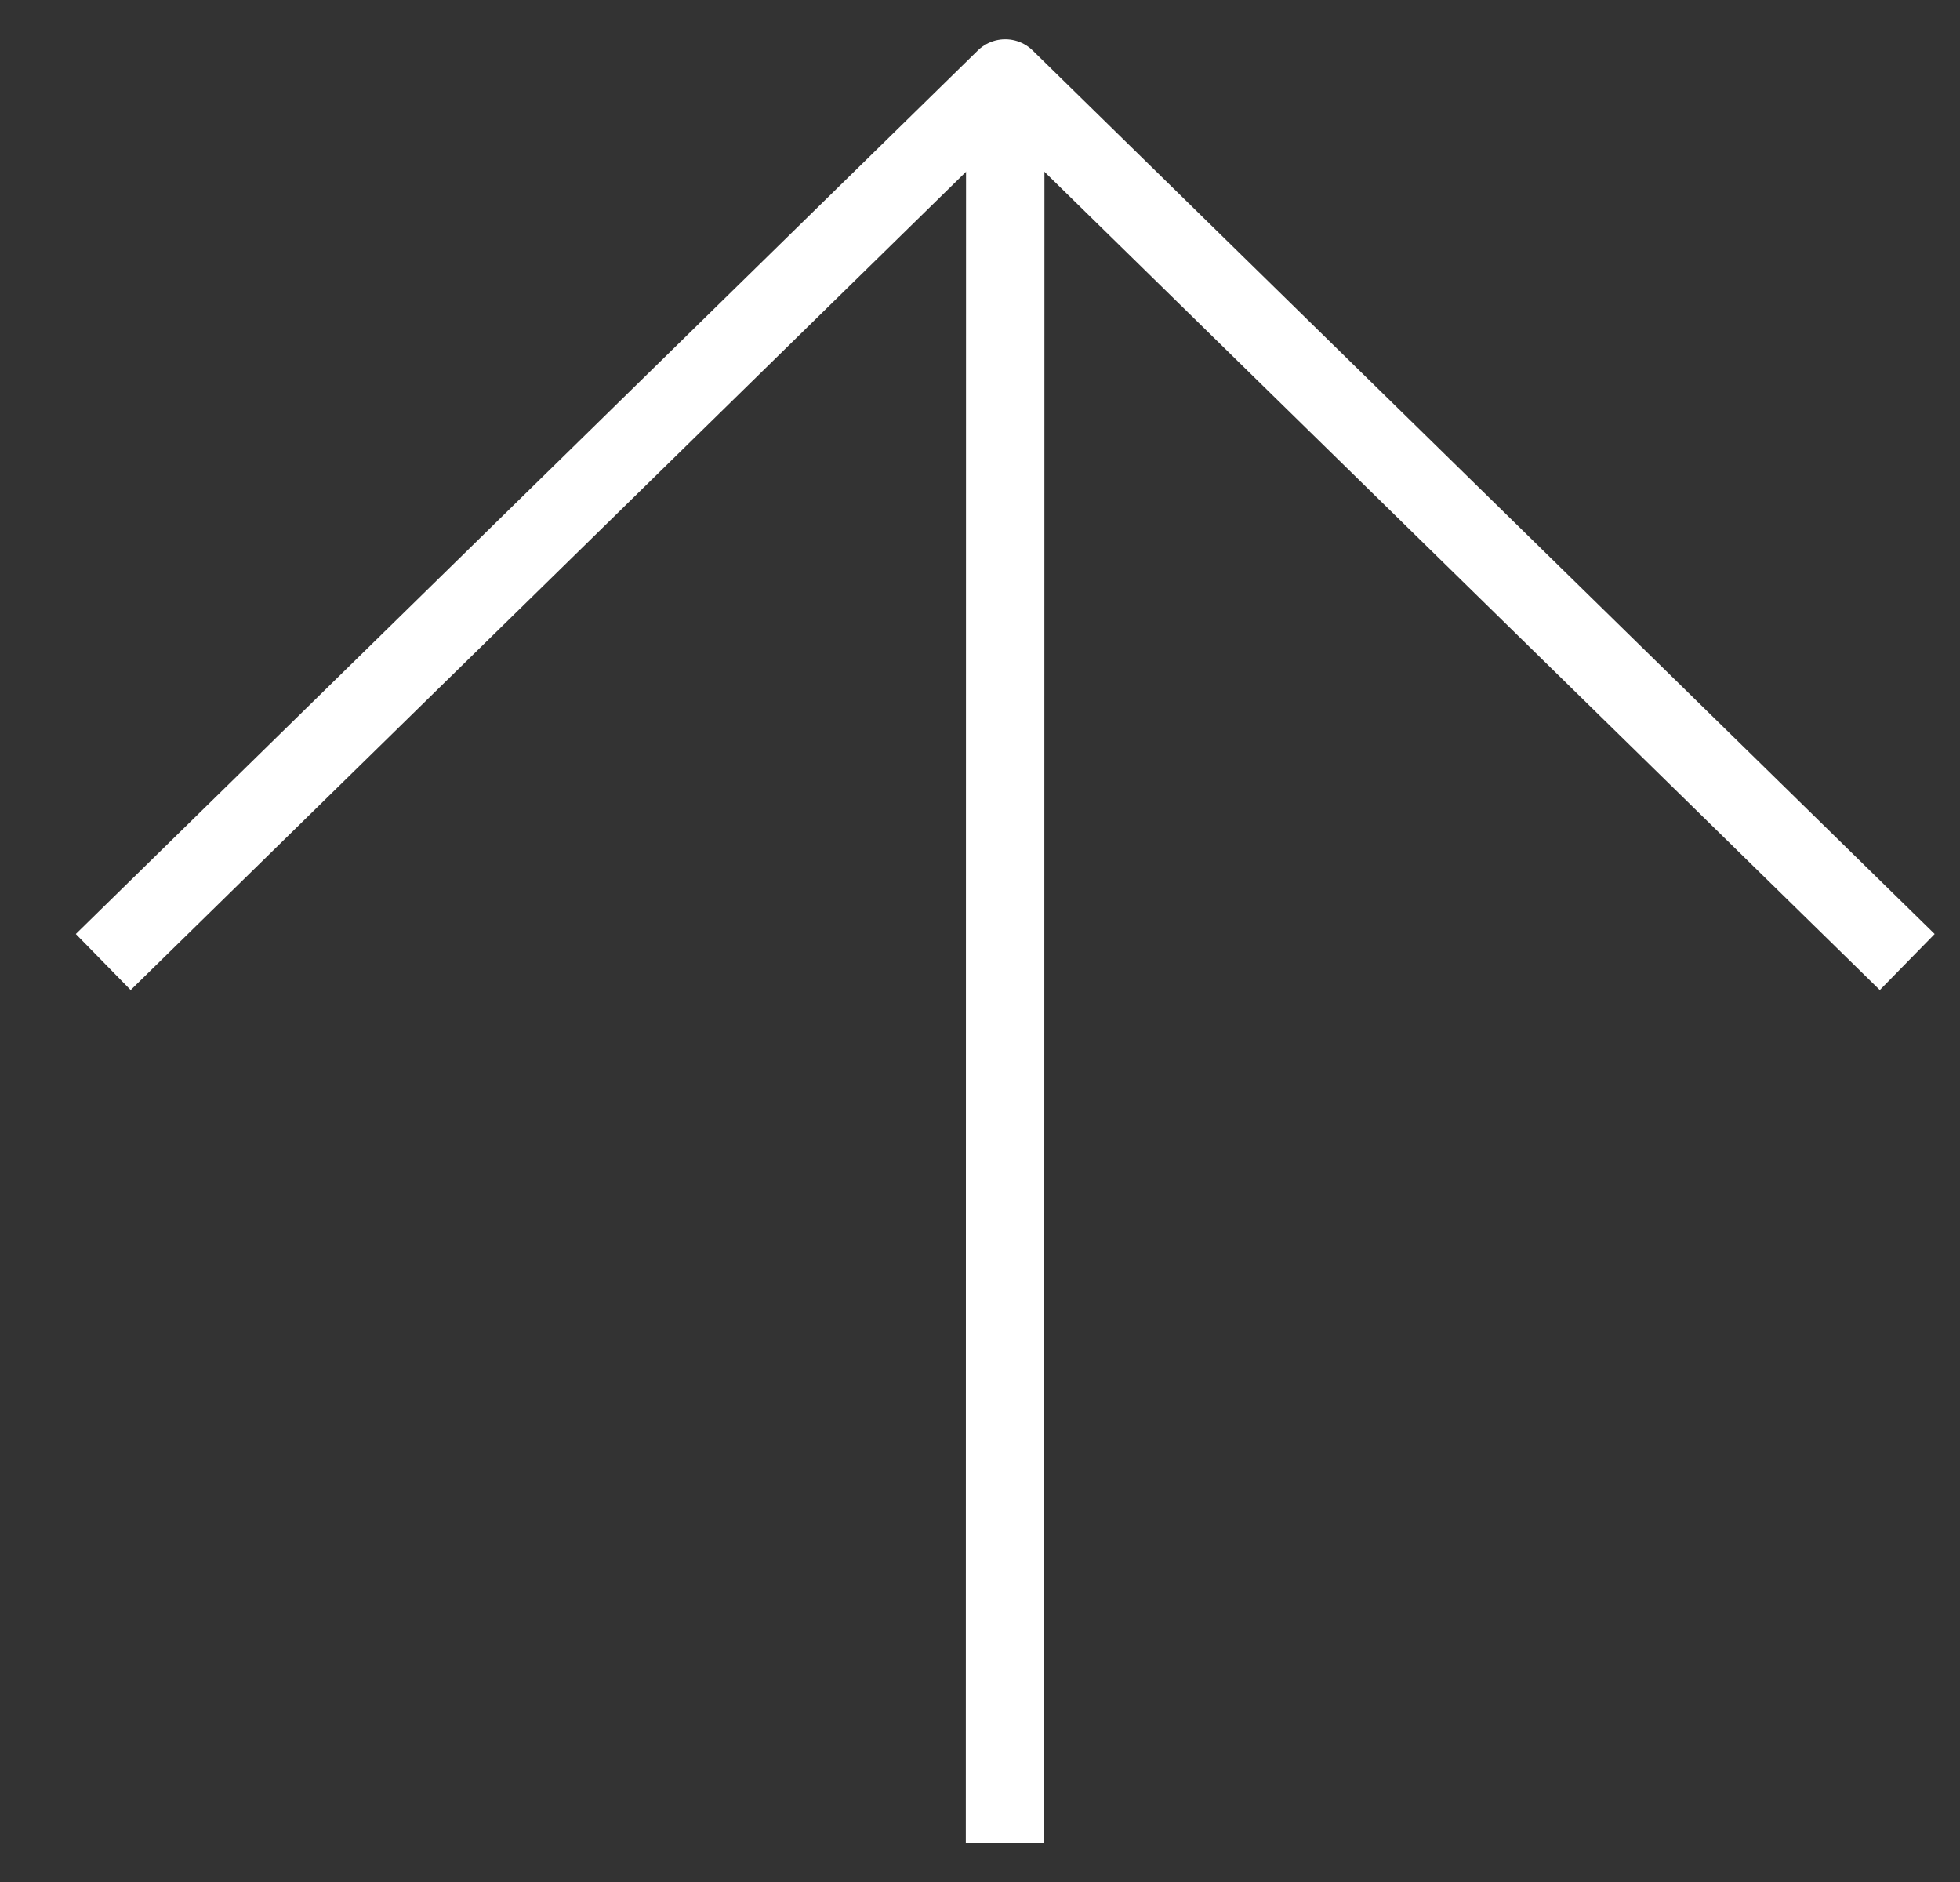
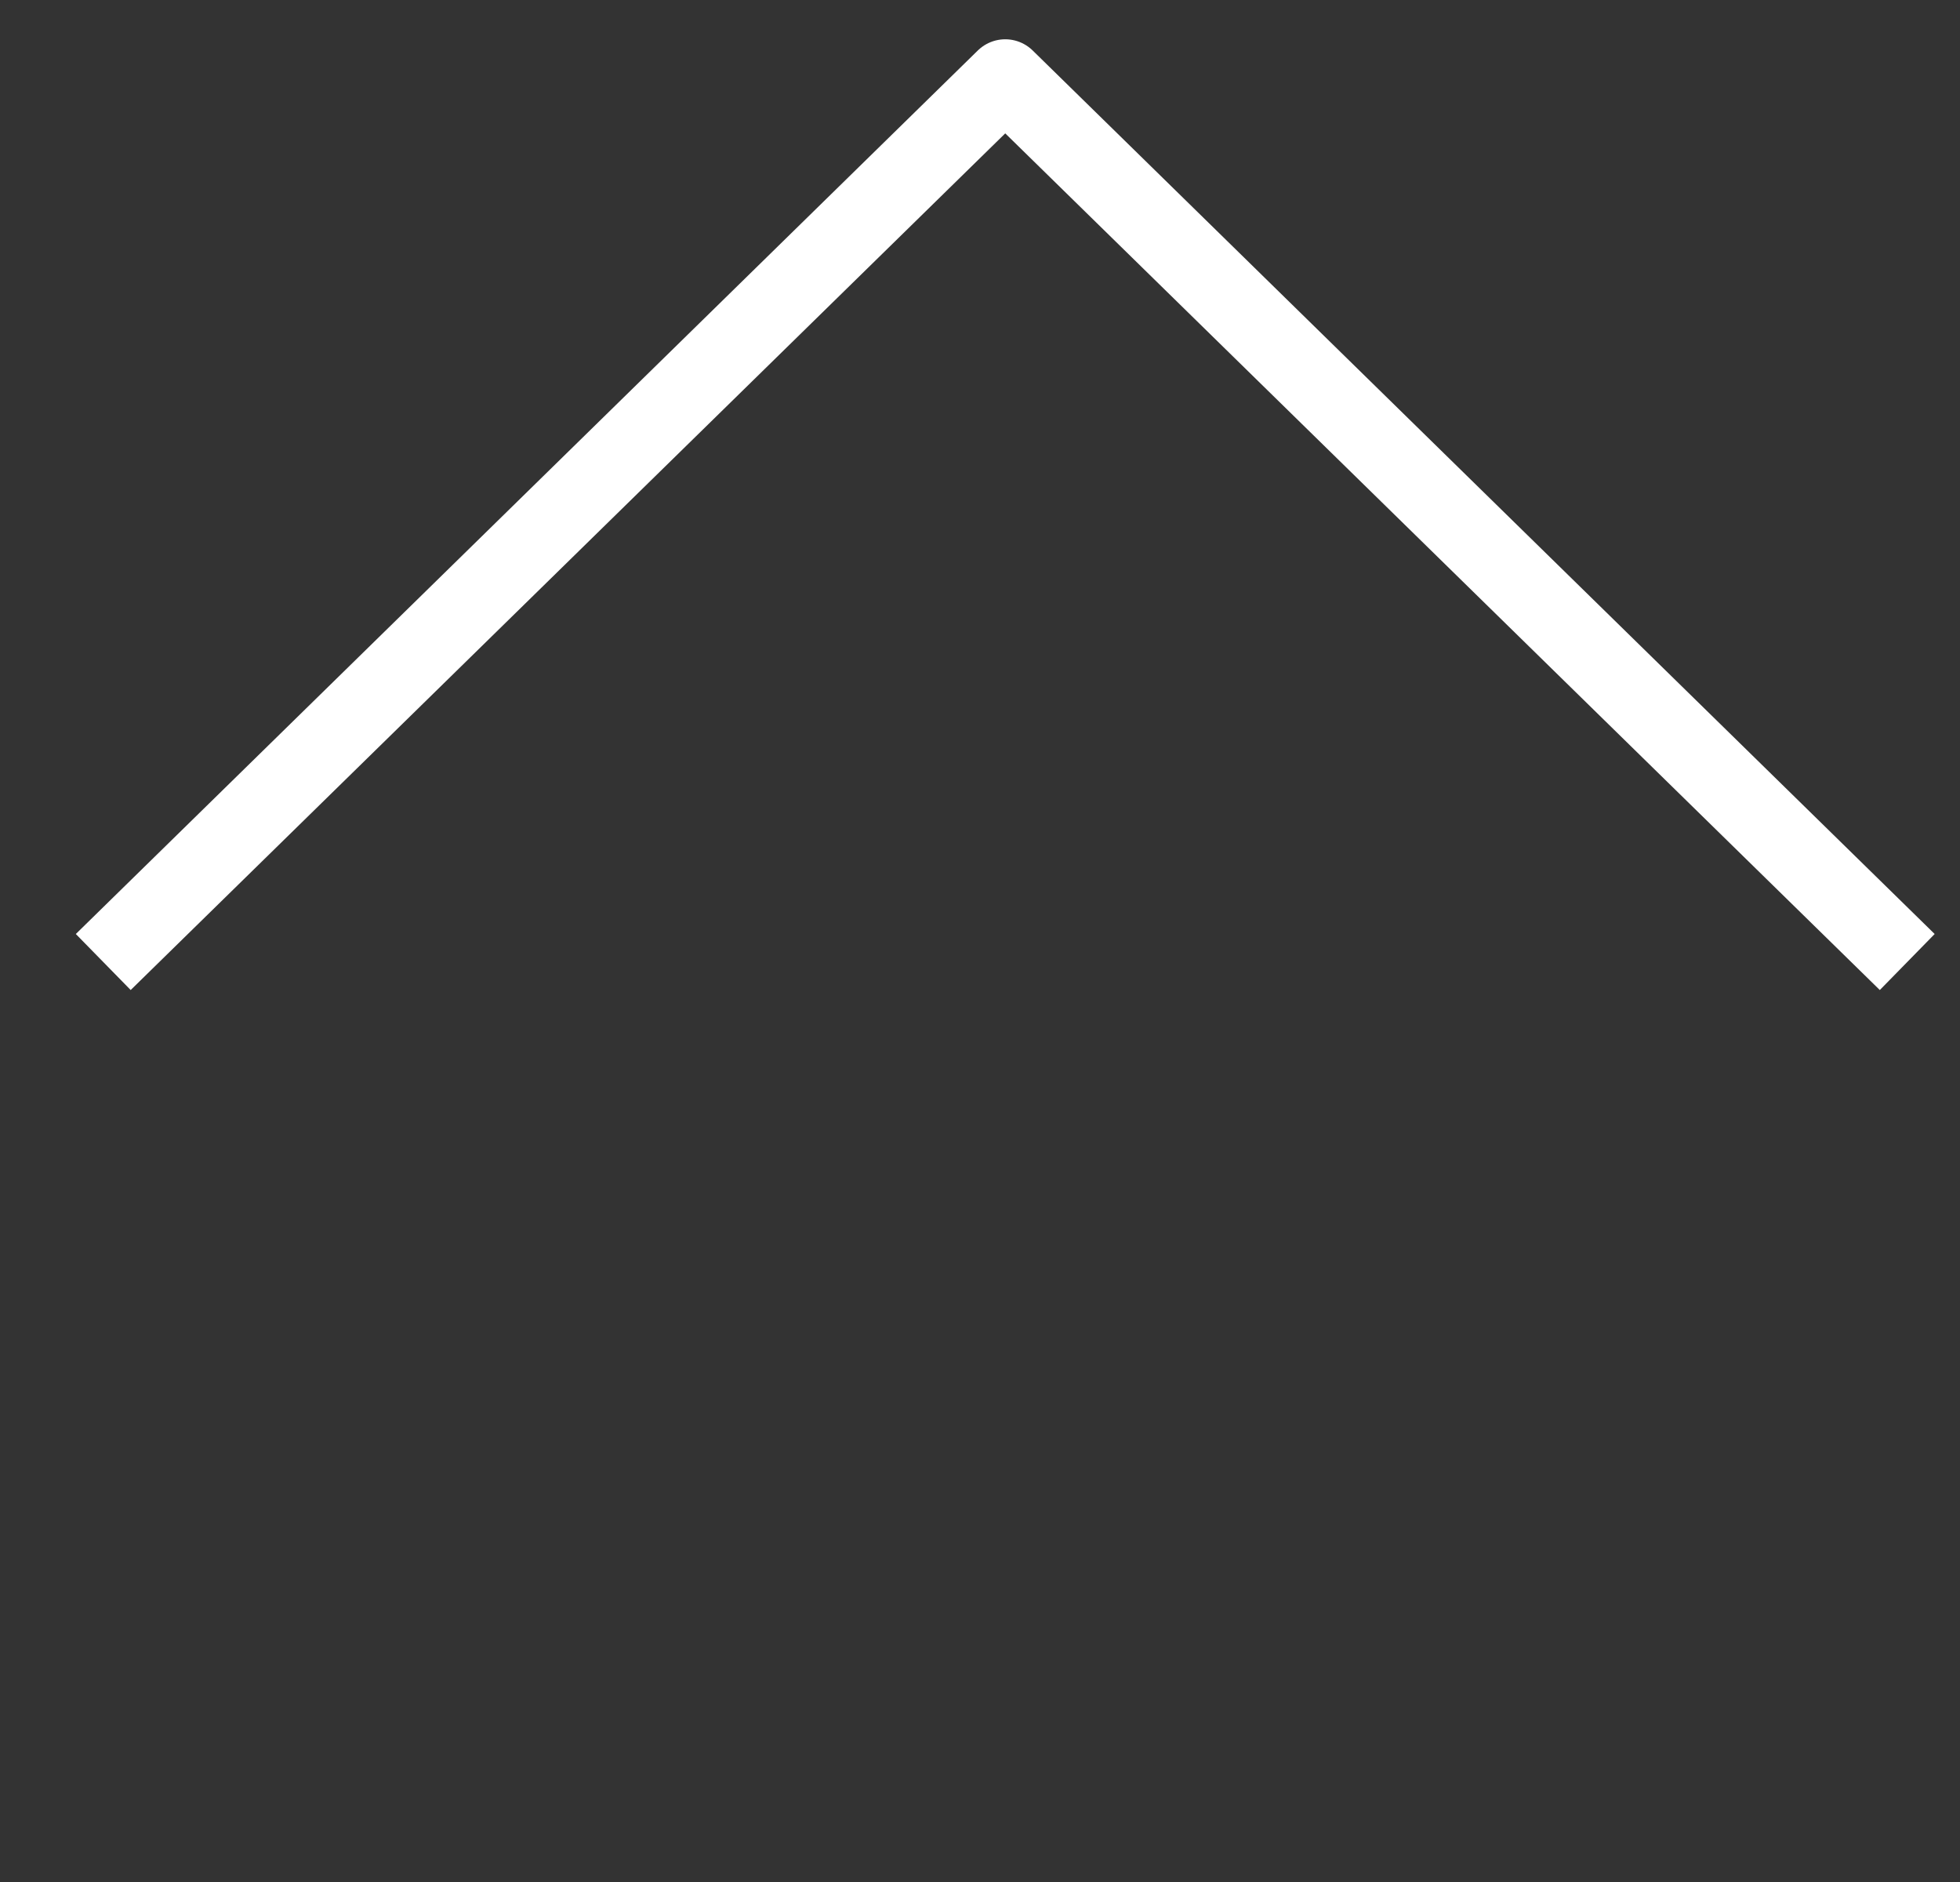
<svg xmlns="http://www.w3.org/2000/svg" width="25" height="24" viewBox="0 0 25 24" fill="none">
  <rect x="0" y="0" width="25" height="24" fill="#333333" stroke="none" />
-   <path d="M12.819 23.5L12.822 1.423" stroke="white" />
  <path d="M24.327 12.268L12.822 1.001L1.317 12.268" stroke="white" stroke-linejoin="round" />
</svg>